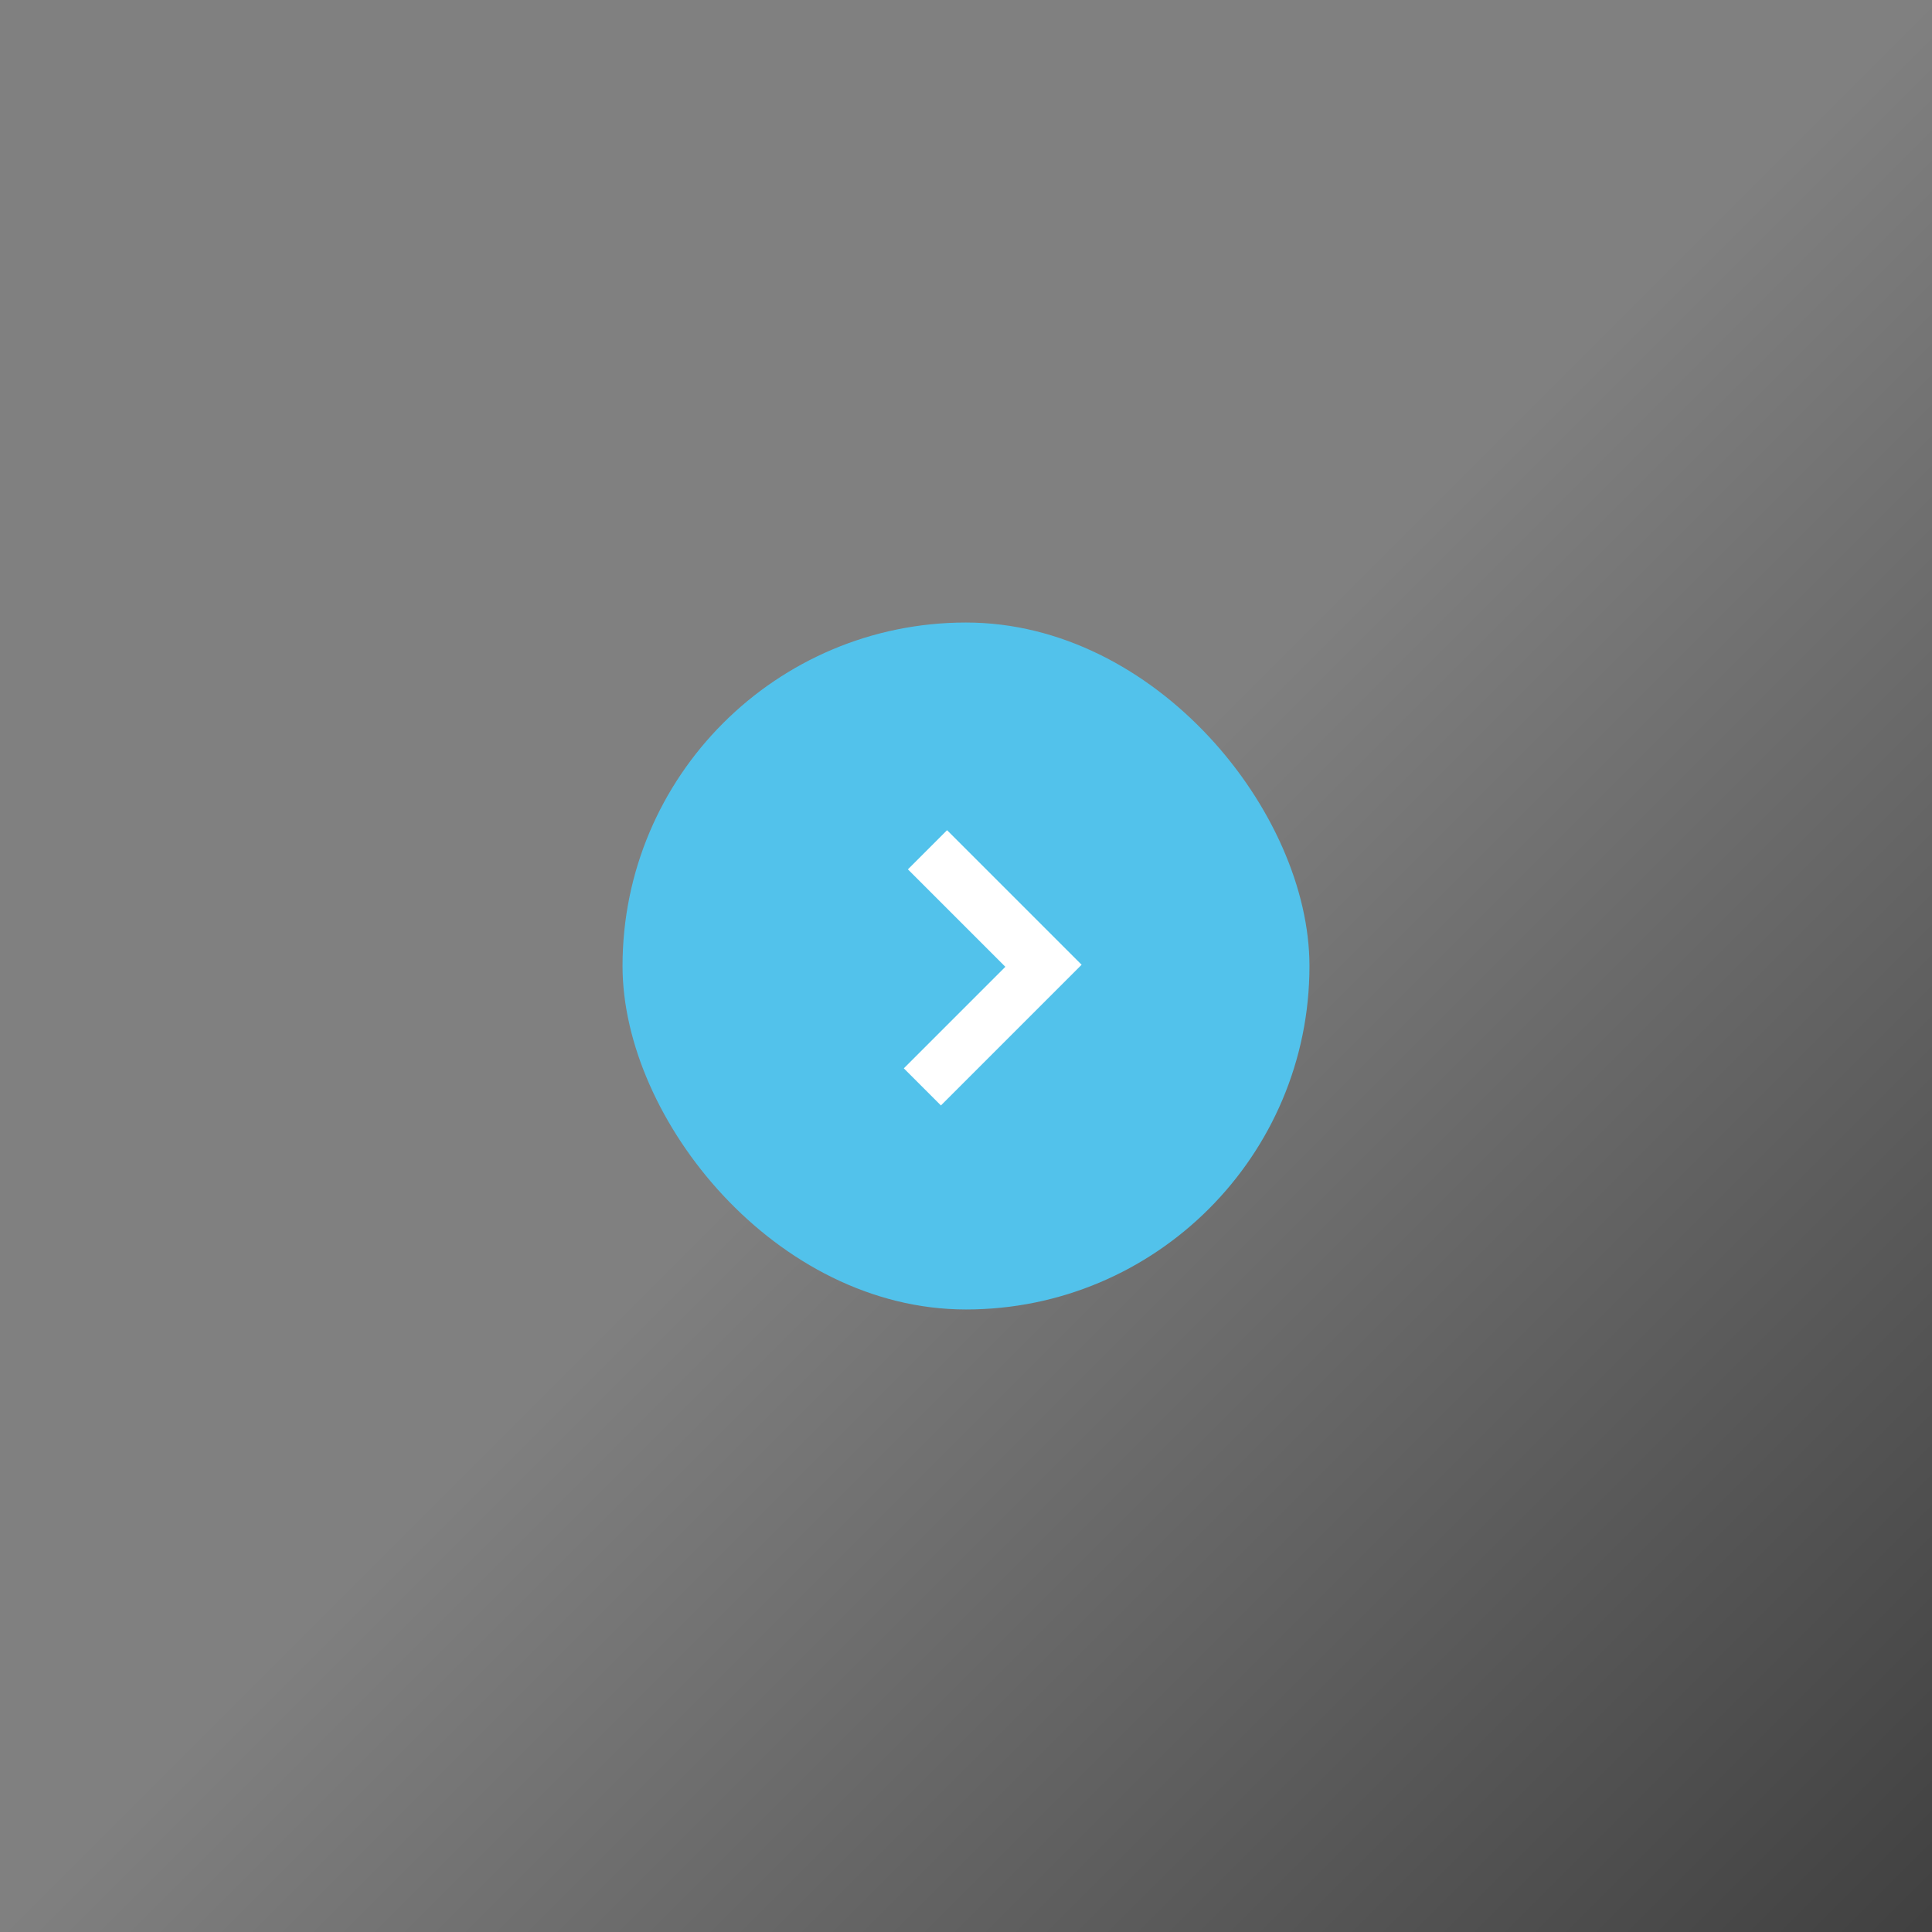
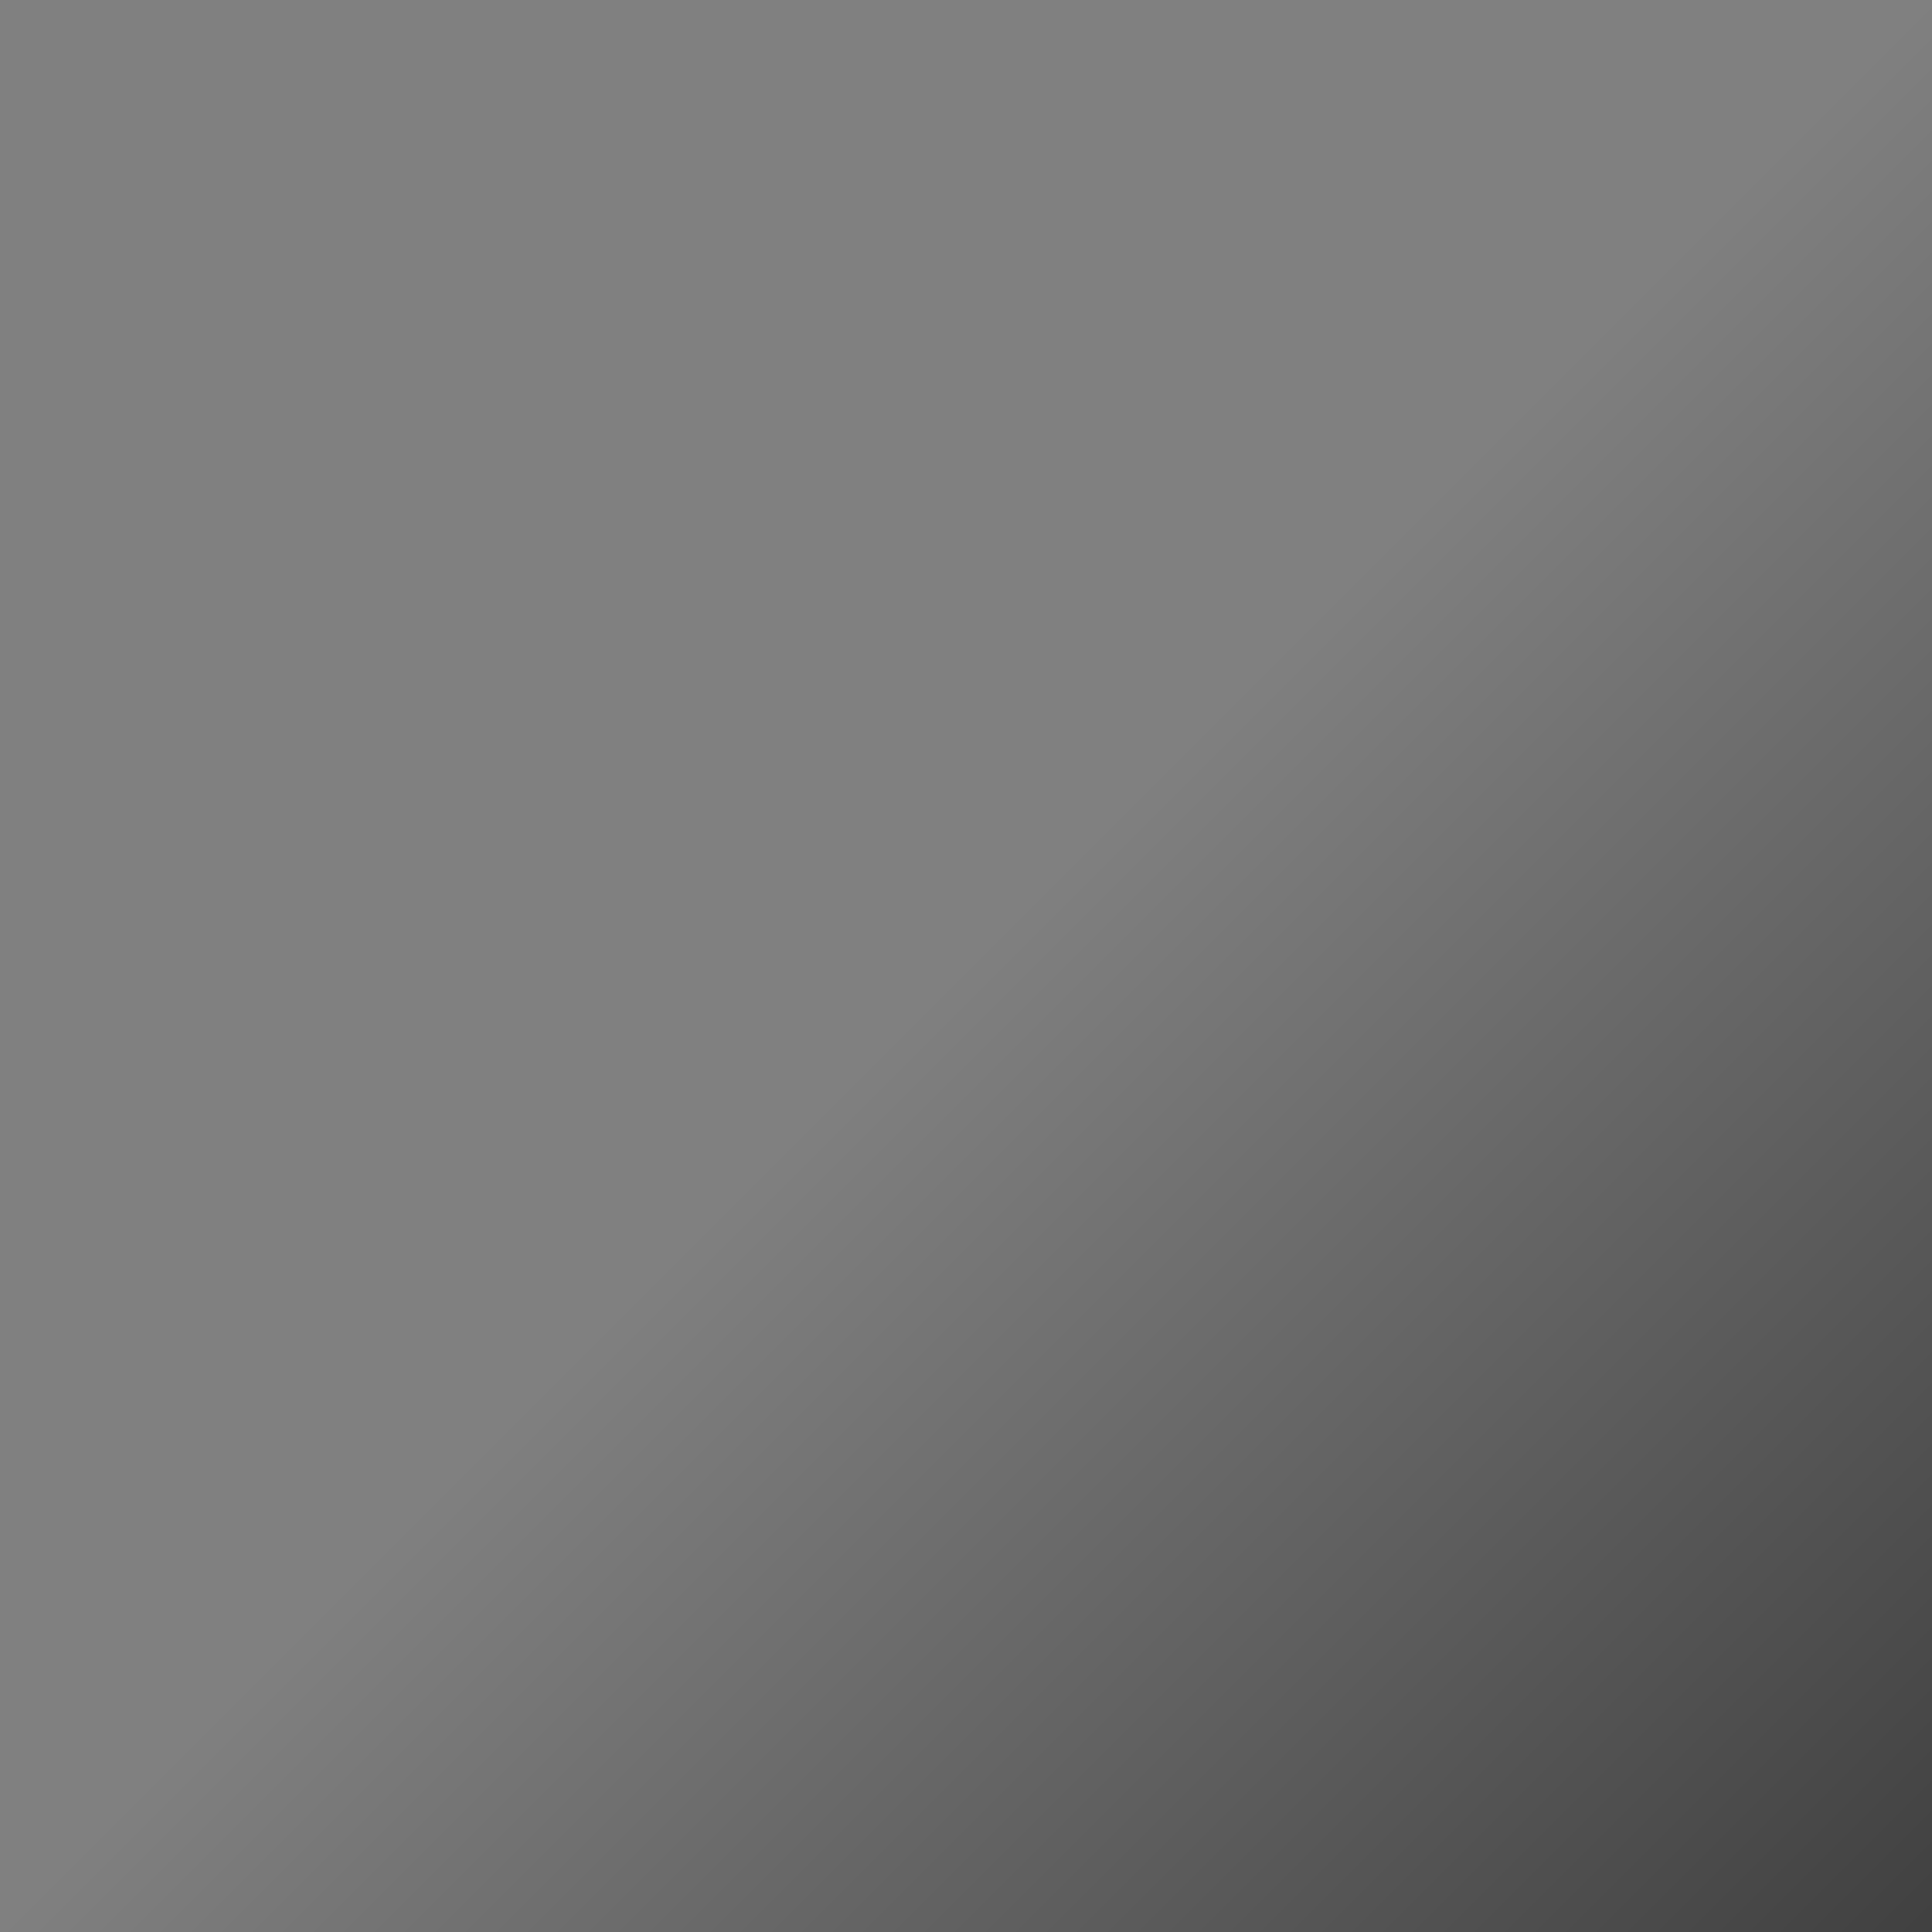
<svg xmlns="http://www.w3.org/2000/svg" id="Componente_5_67" data-name="Componente 5 – 67" width="90" height="90" viewBox="0 0 90 90">
  <rect x="0" y="0" width="90" height="90" fill="#808080" stroke="none" />
  <defs>
    <linearGradient id="linear-gradient" x1="0.5" y1="0.5" x2="1" y2="1" gradientUnits="objectBoundingBox">
      <stop offset="0" stop-opacity="0" />
      <stop offset="1" />
    </linearGradient>
  </defs>
  <rect id="Retângulo_321" data-name="Retângulo 321" width="90" height="90" opacity="0.5" fill="url(#linear-gradient)" />
  <g id="Grupo_230" data-name="Grupo 230" transform="translate(-394 -2188)">
-     <rect id="Retângulo_320" data-name="Retângulo 320" width="32" height="32" rx="16" transform="translate(423 2217)" fill="#52c2eb" />
-     <path id="Caminho_258" data-name="Caminho 258" d="M11.509-8V-14.42H8.929V-8H2.24v2.445h9.269Z" transform="translate(440.176 2245.008) rotate(-45)" fill="#fff" />
-   </g>
+     </g>
</svg>